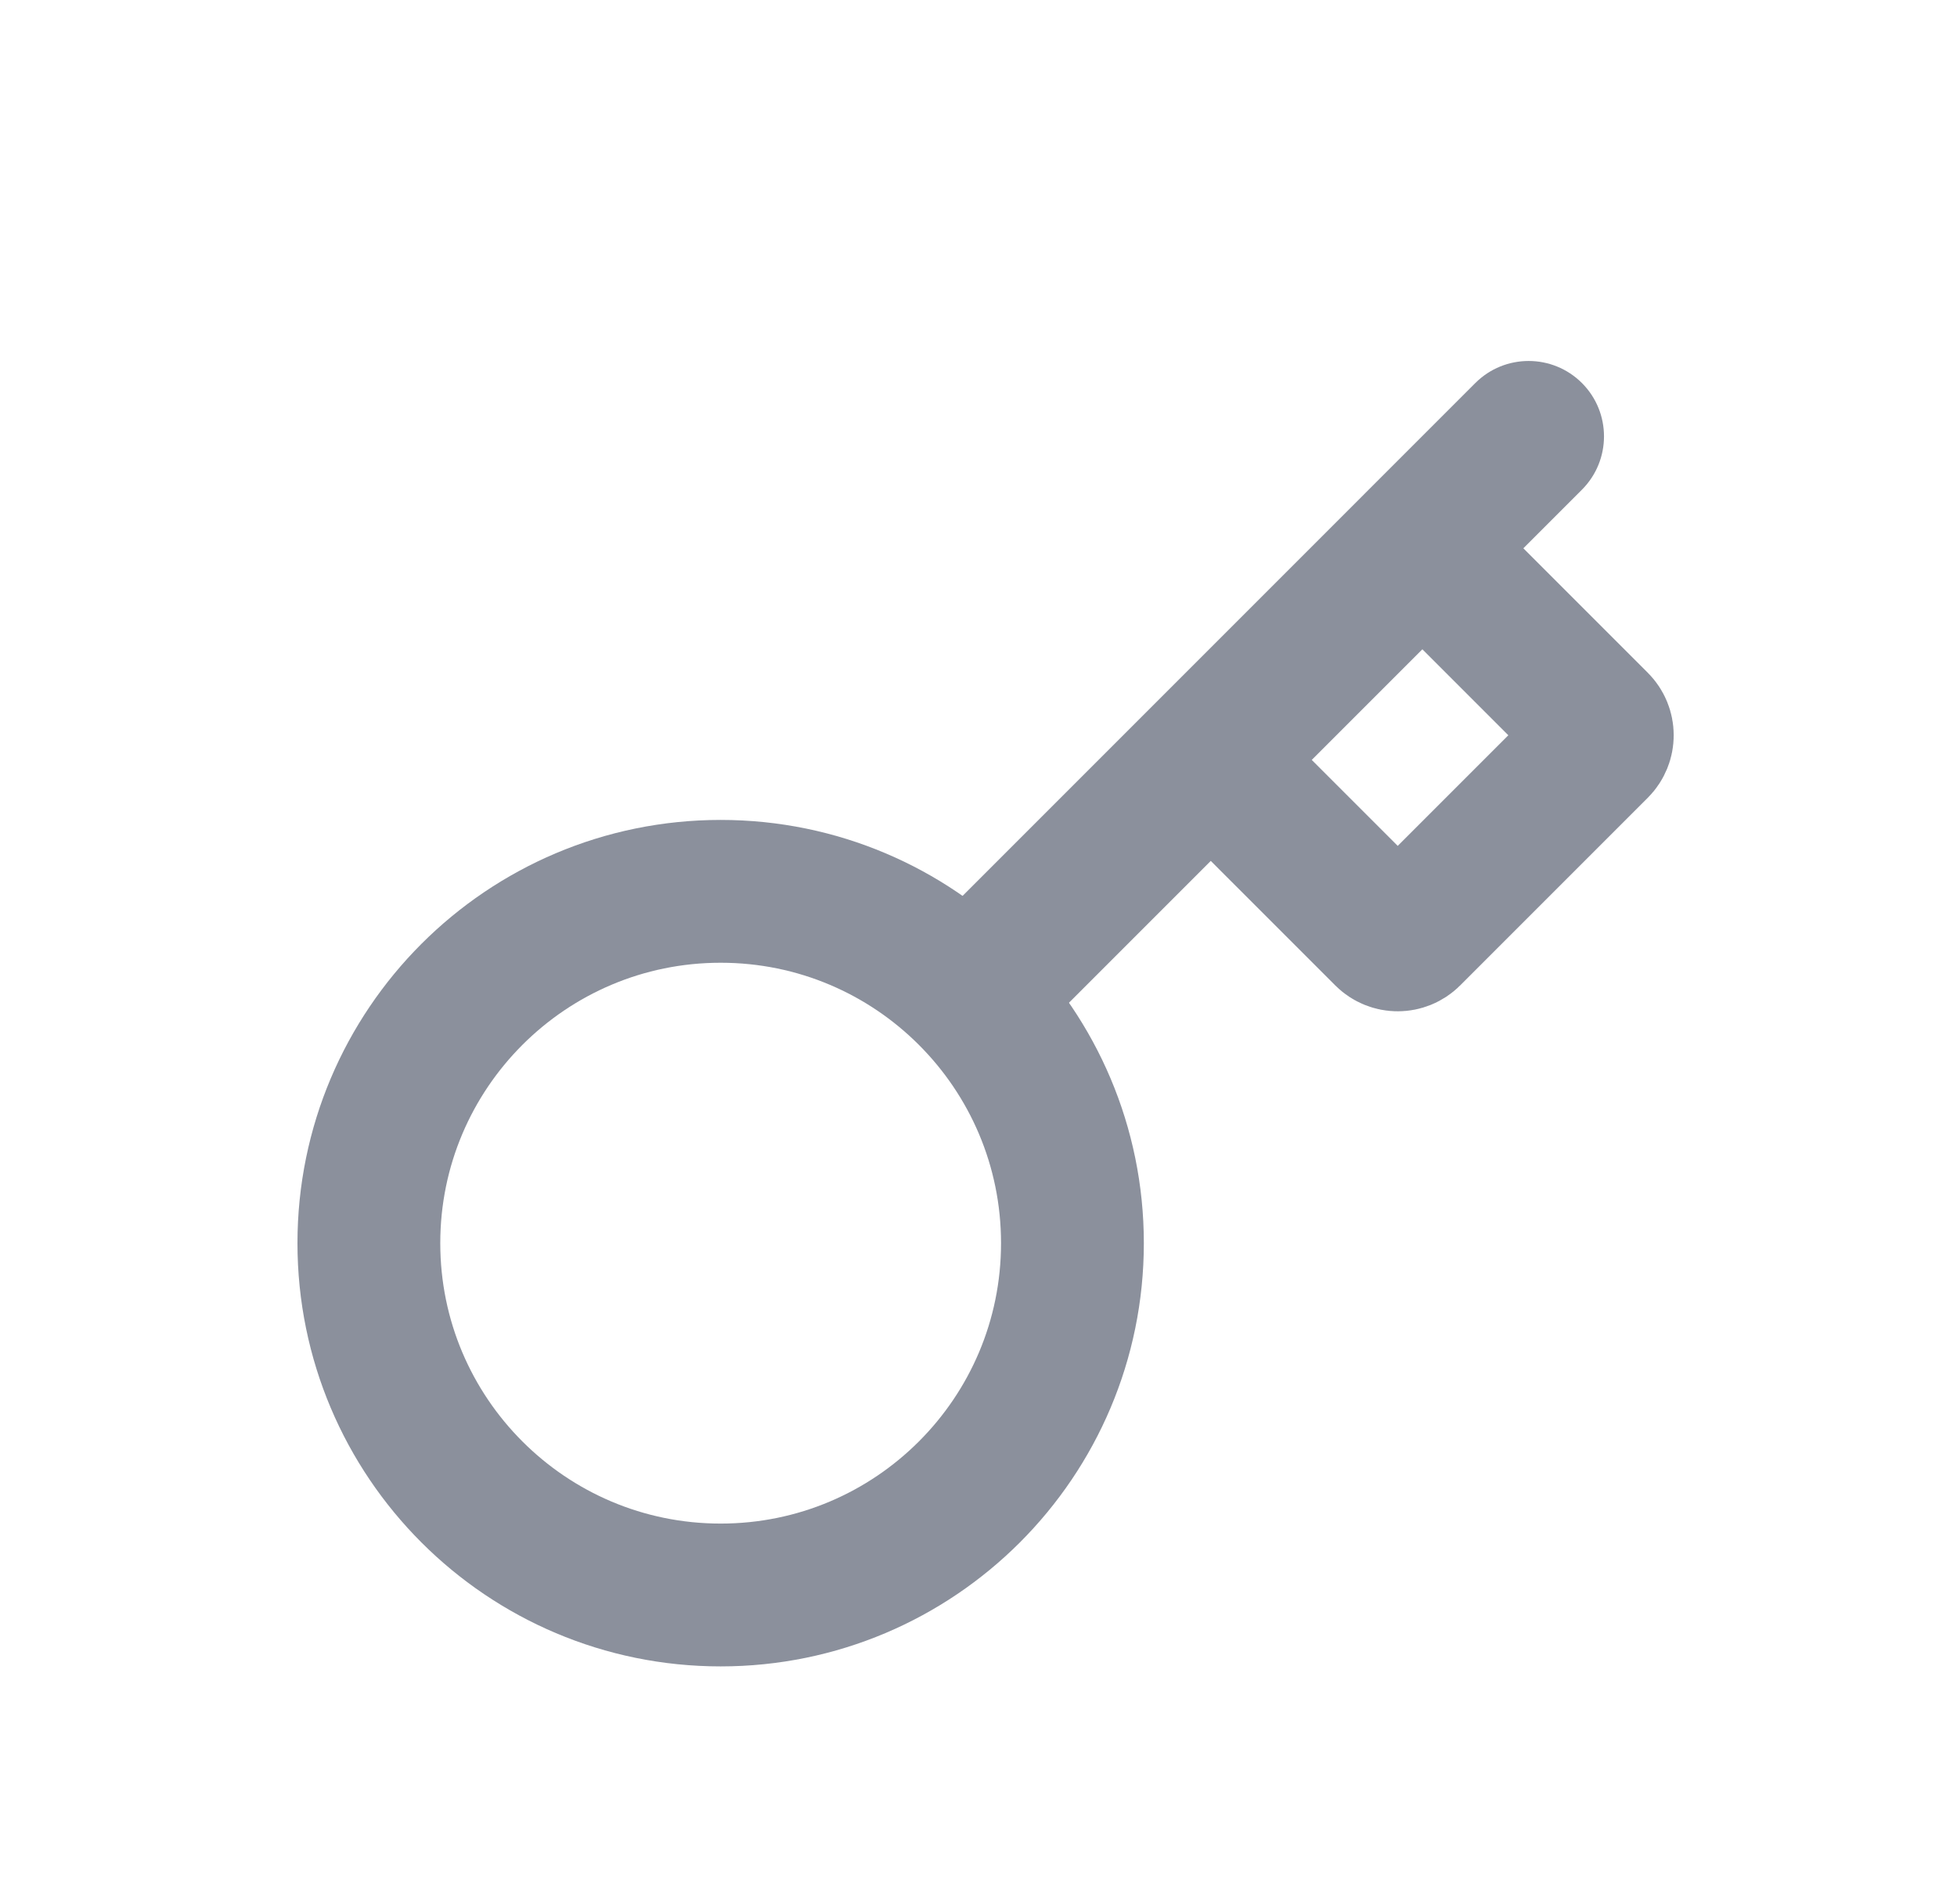
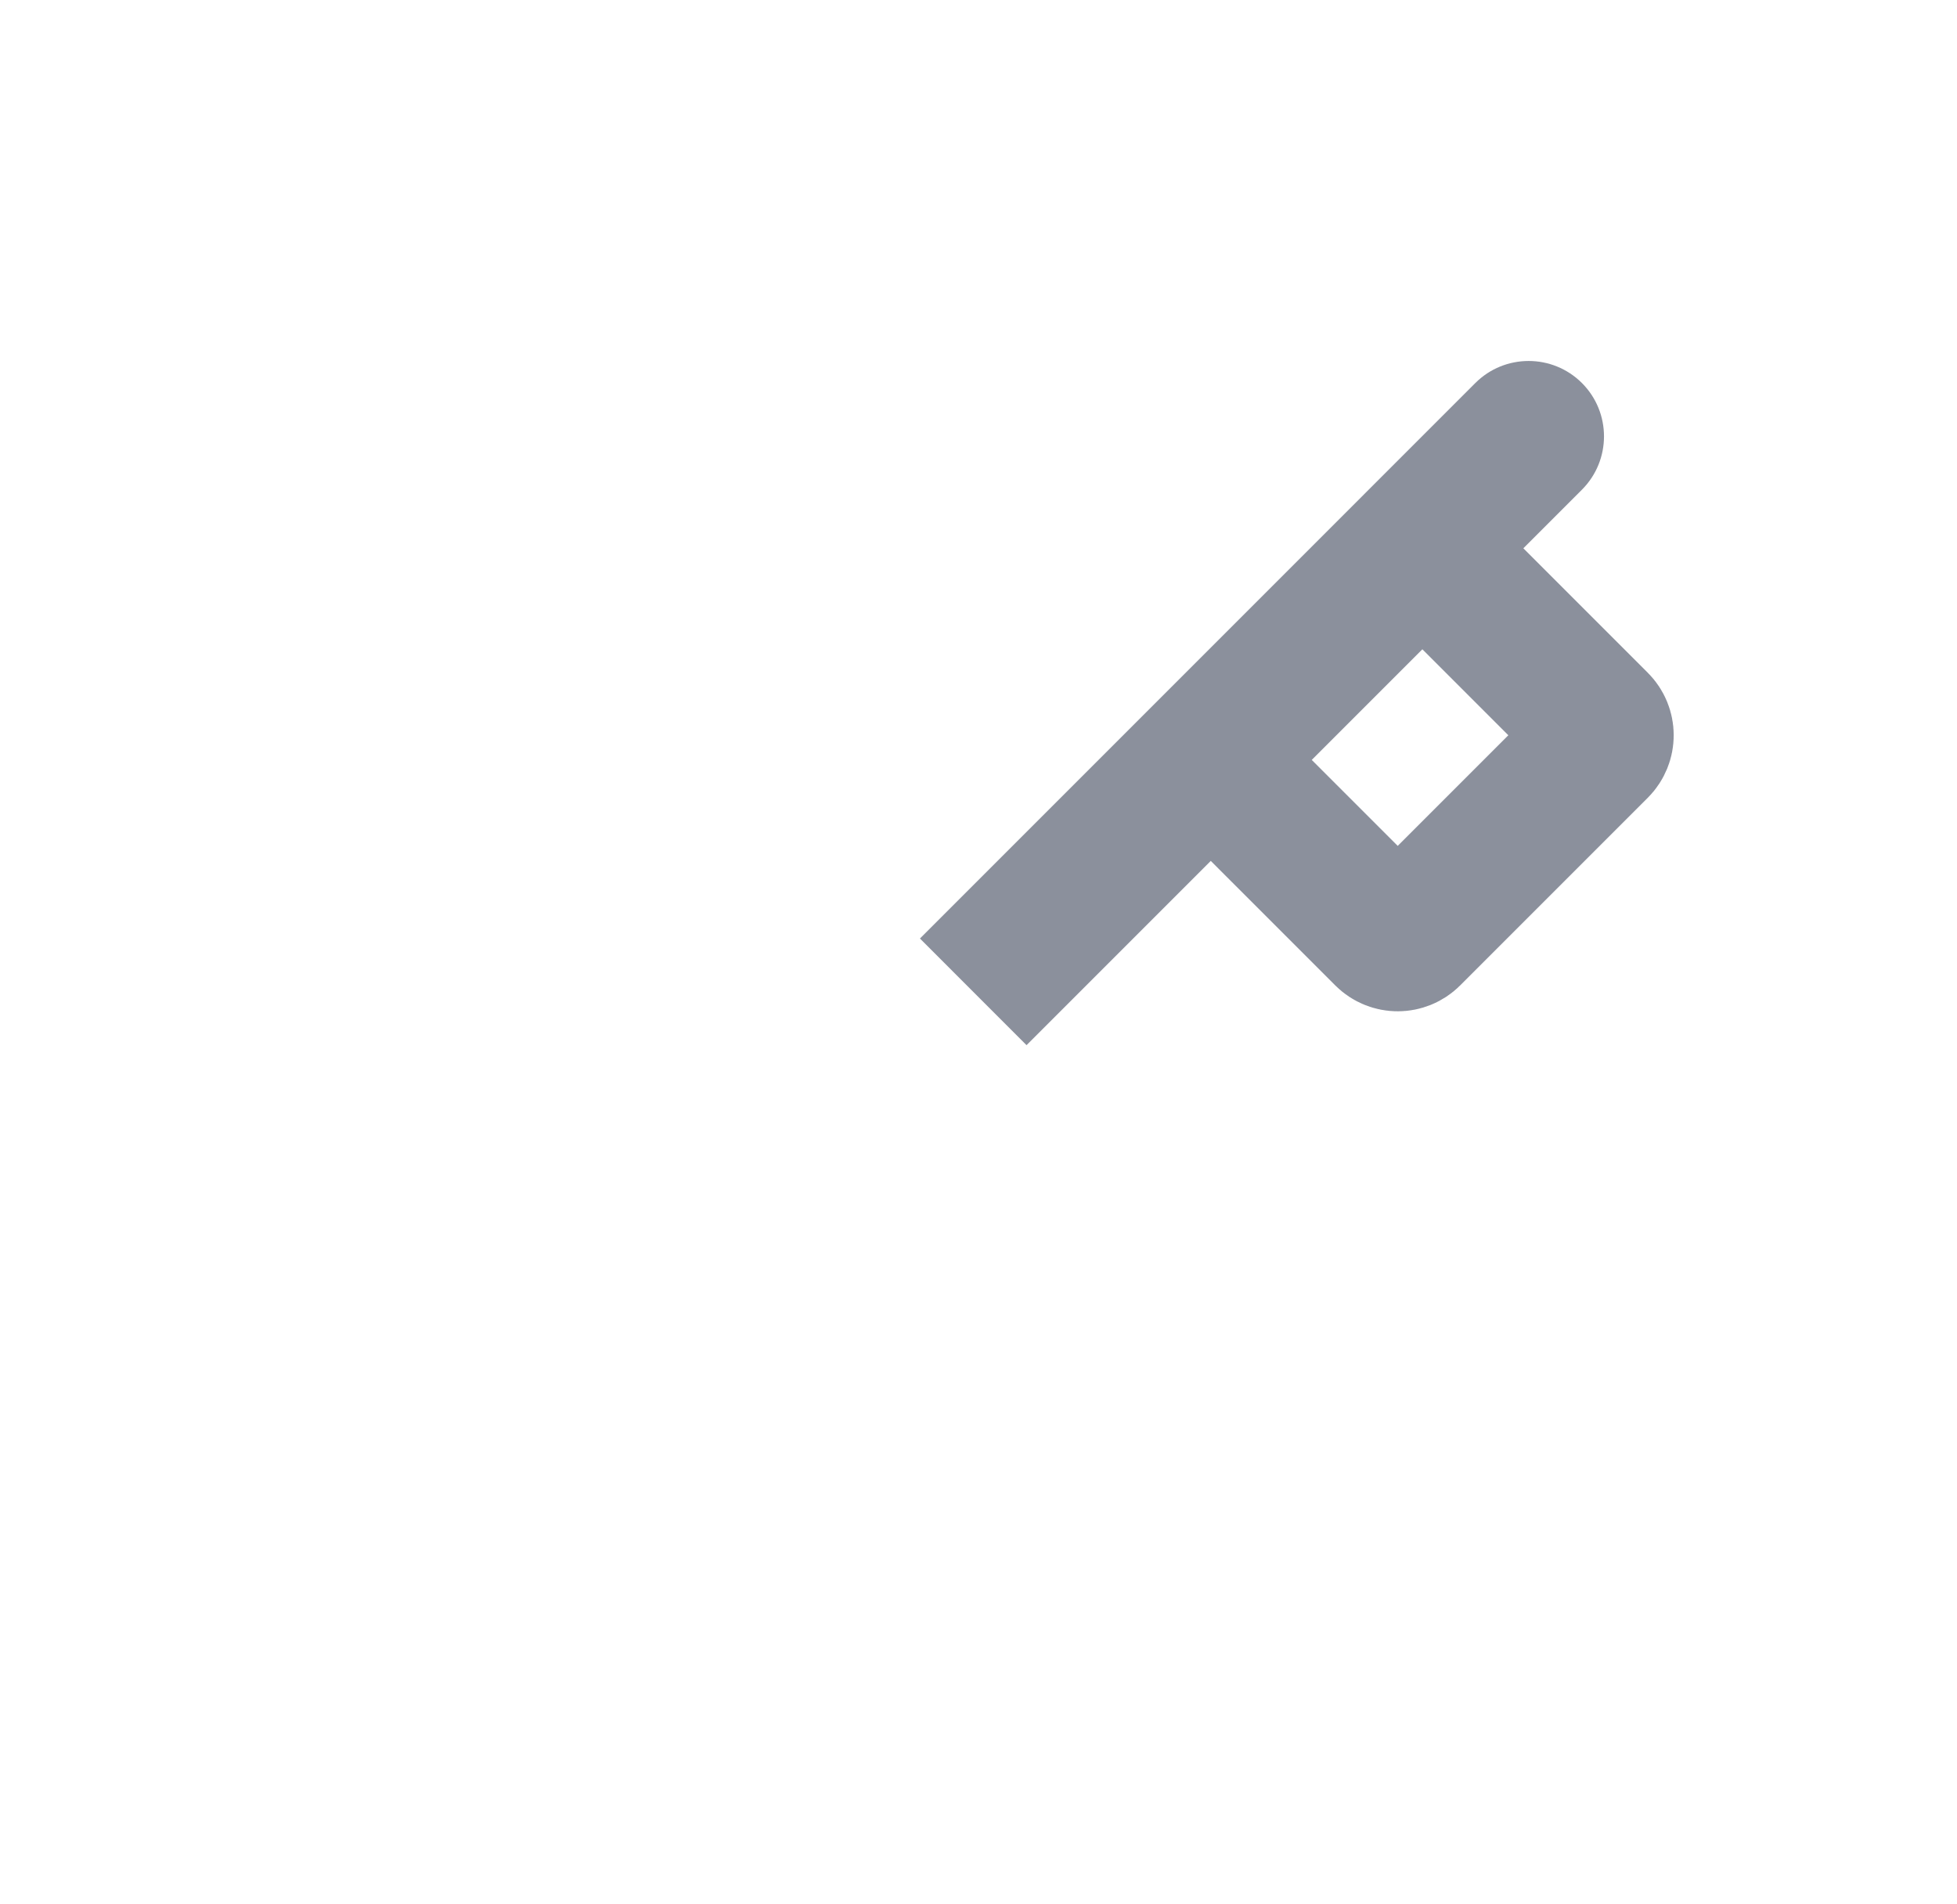
<svg xmlns="http://www.w3.org/2000/svg" width="37" height="36" viewBox="0 0 37 36" fill="none">
  <path d="M27.226 10.699L30.2 13.673C30.325 13.798 30.325 14.001 30.2 14.126L26.652 17.674C26.527 17.799 26.325 17.799 26.2 17.674L23.226 14.7" stroke="#8B909C" stroke-width="2.7" />
-   <path d="M20.276 23.501C20.276 27.174 17.298 30.152 13.625 30.152C9.952 30.152 6.974 27.174 6.974 23.501C6.974 19.828 9.952 16.85 13.625 16.85C17.298 16.85 20.276 19.828 20.276 23.501Z" stroke="#8B909C" stroke-width="2.7" />
  <path d="M29.909 9.257C30.465 8.7 30.465 7.798 29.909 7.241C29.352 6.685 28.45 6.685 27.893 7.241L29.909 9.257ZM19.408 19.758L29.909 9.257L27.893 7.241L17.393 17.742L19.408 19.758Z" fill="#8B909C" />
</svg>